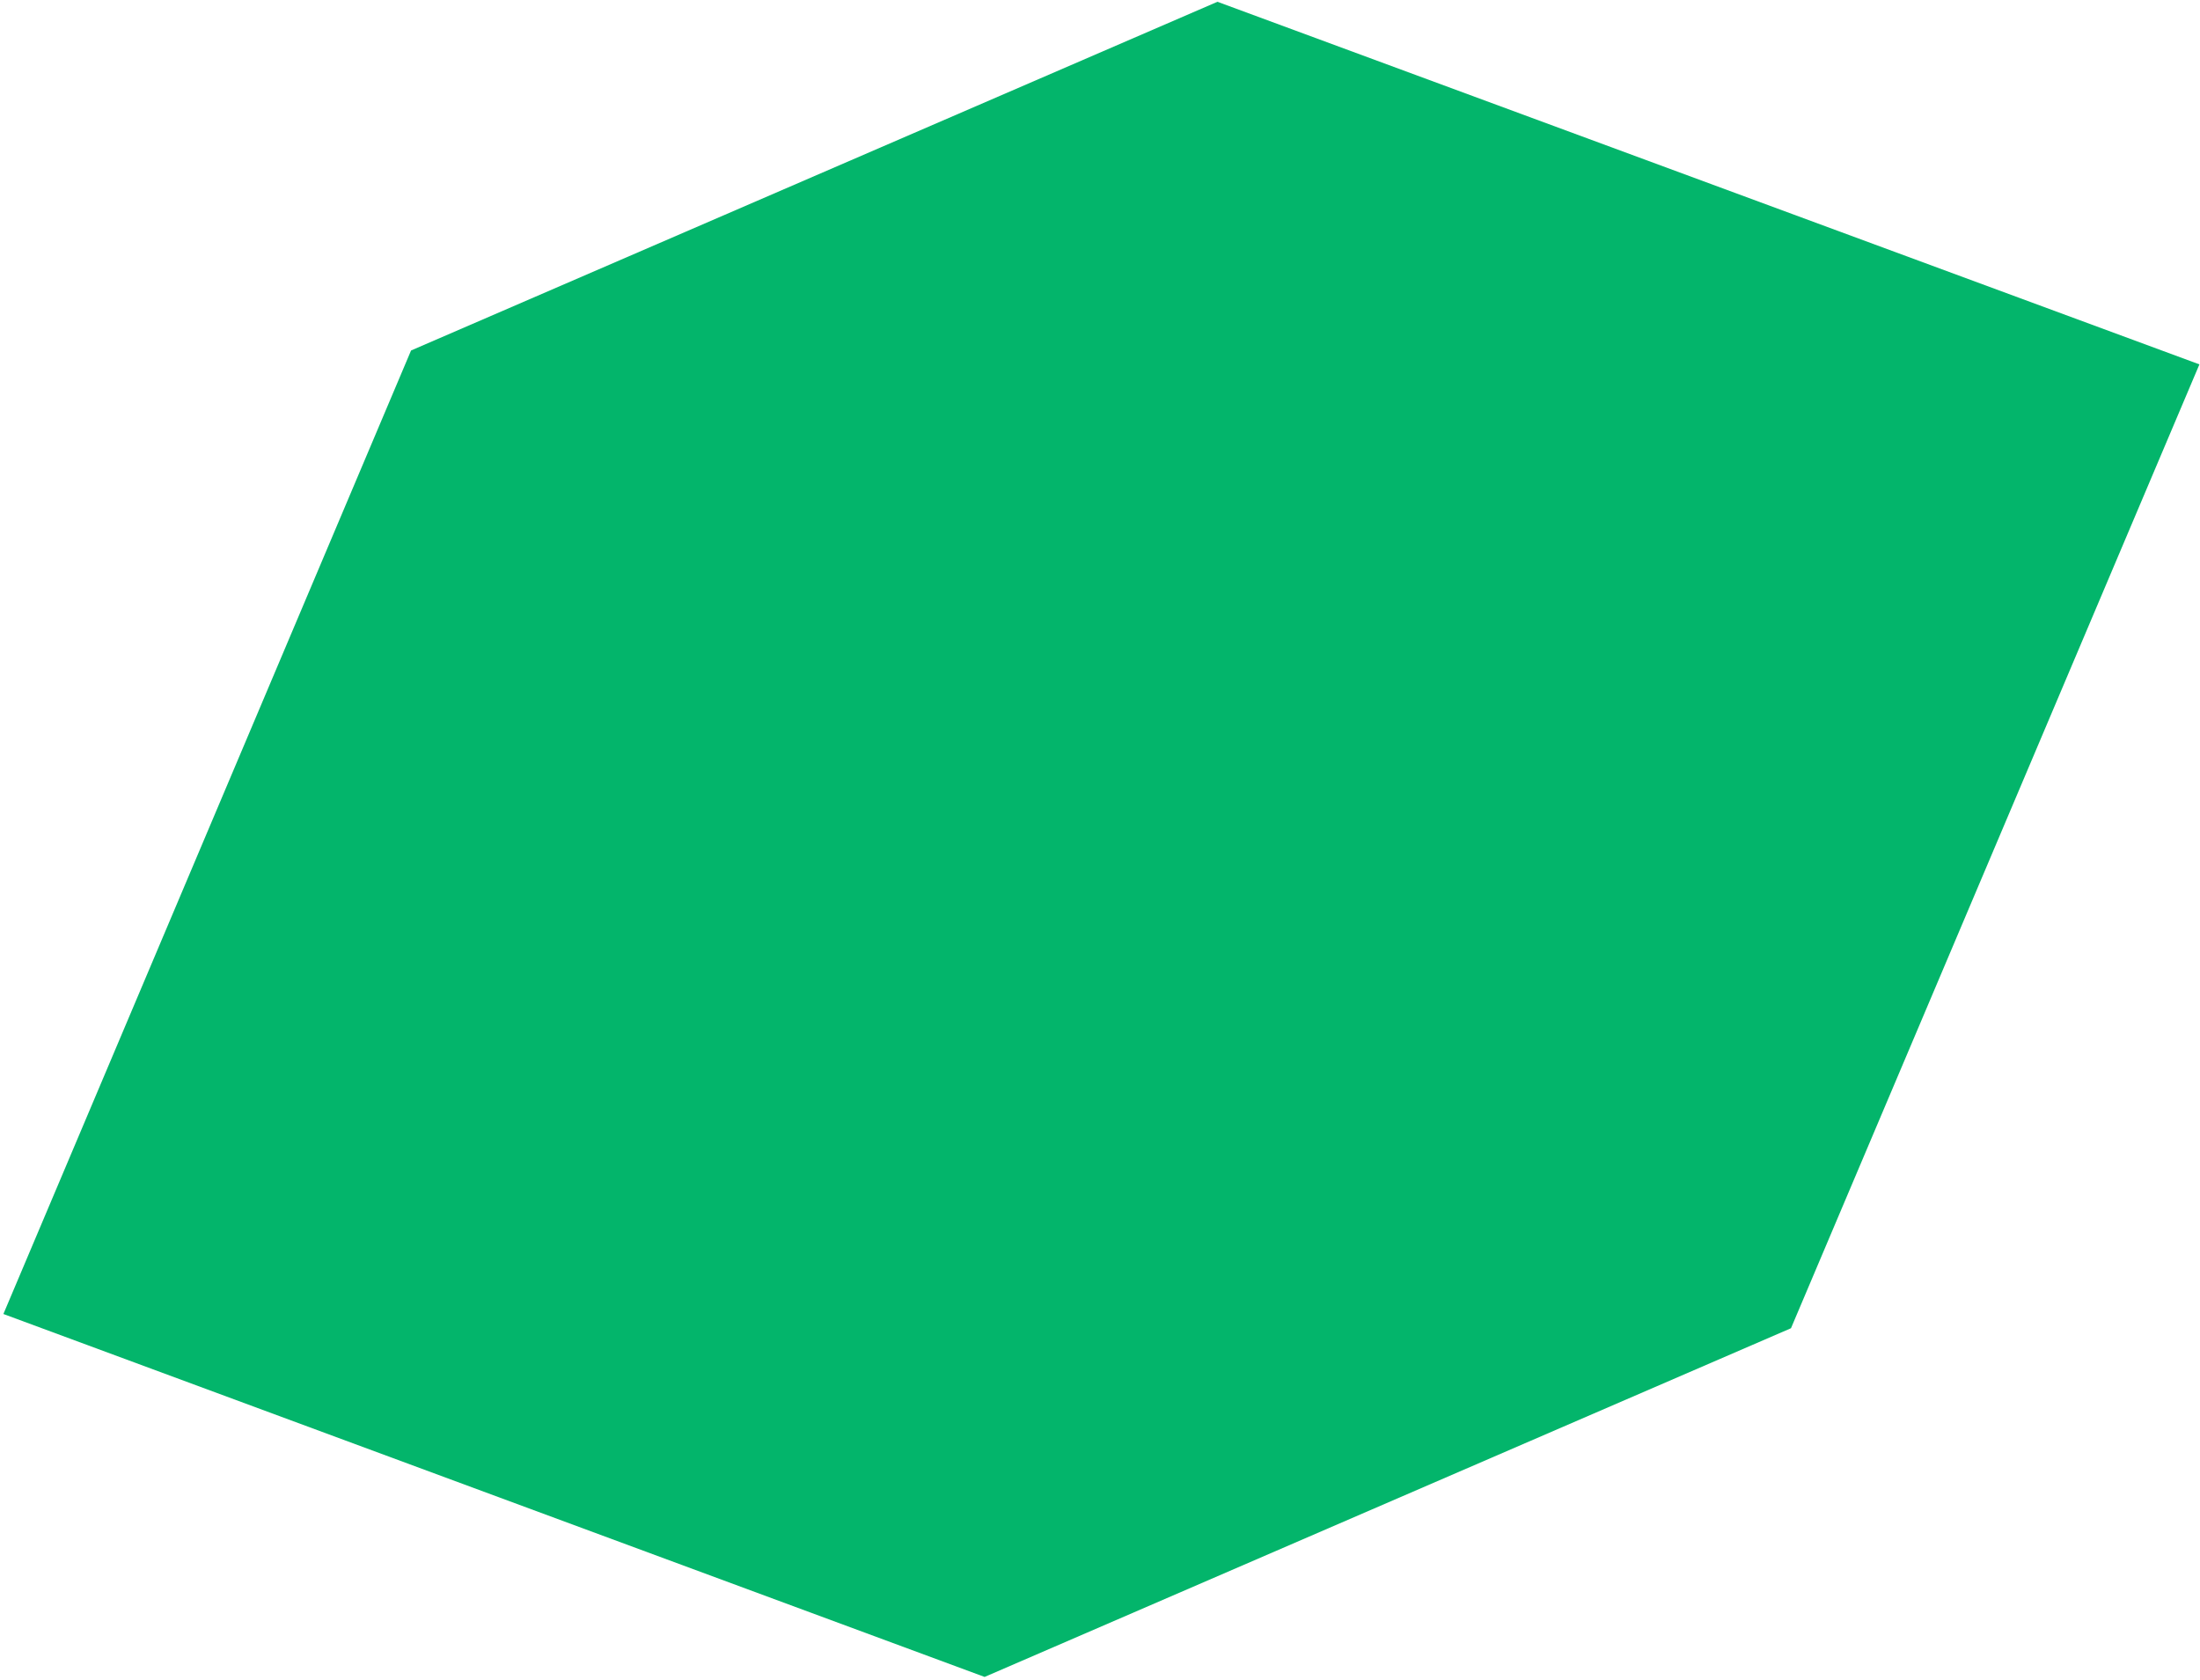
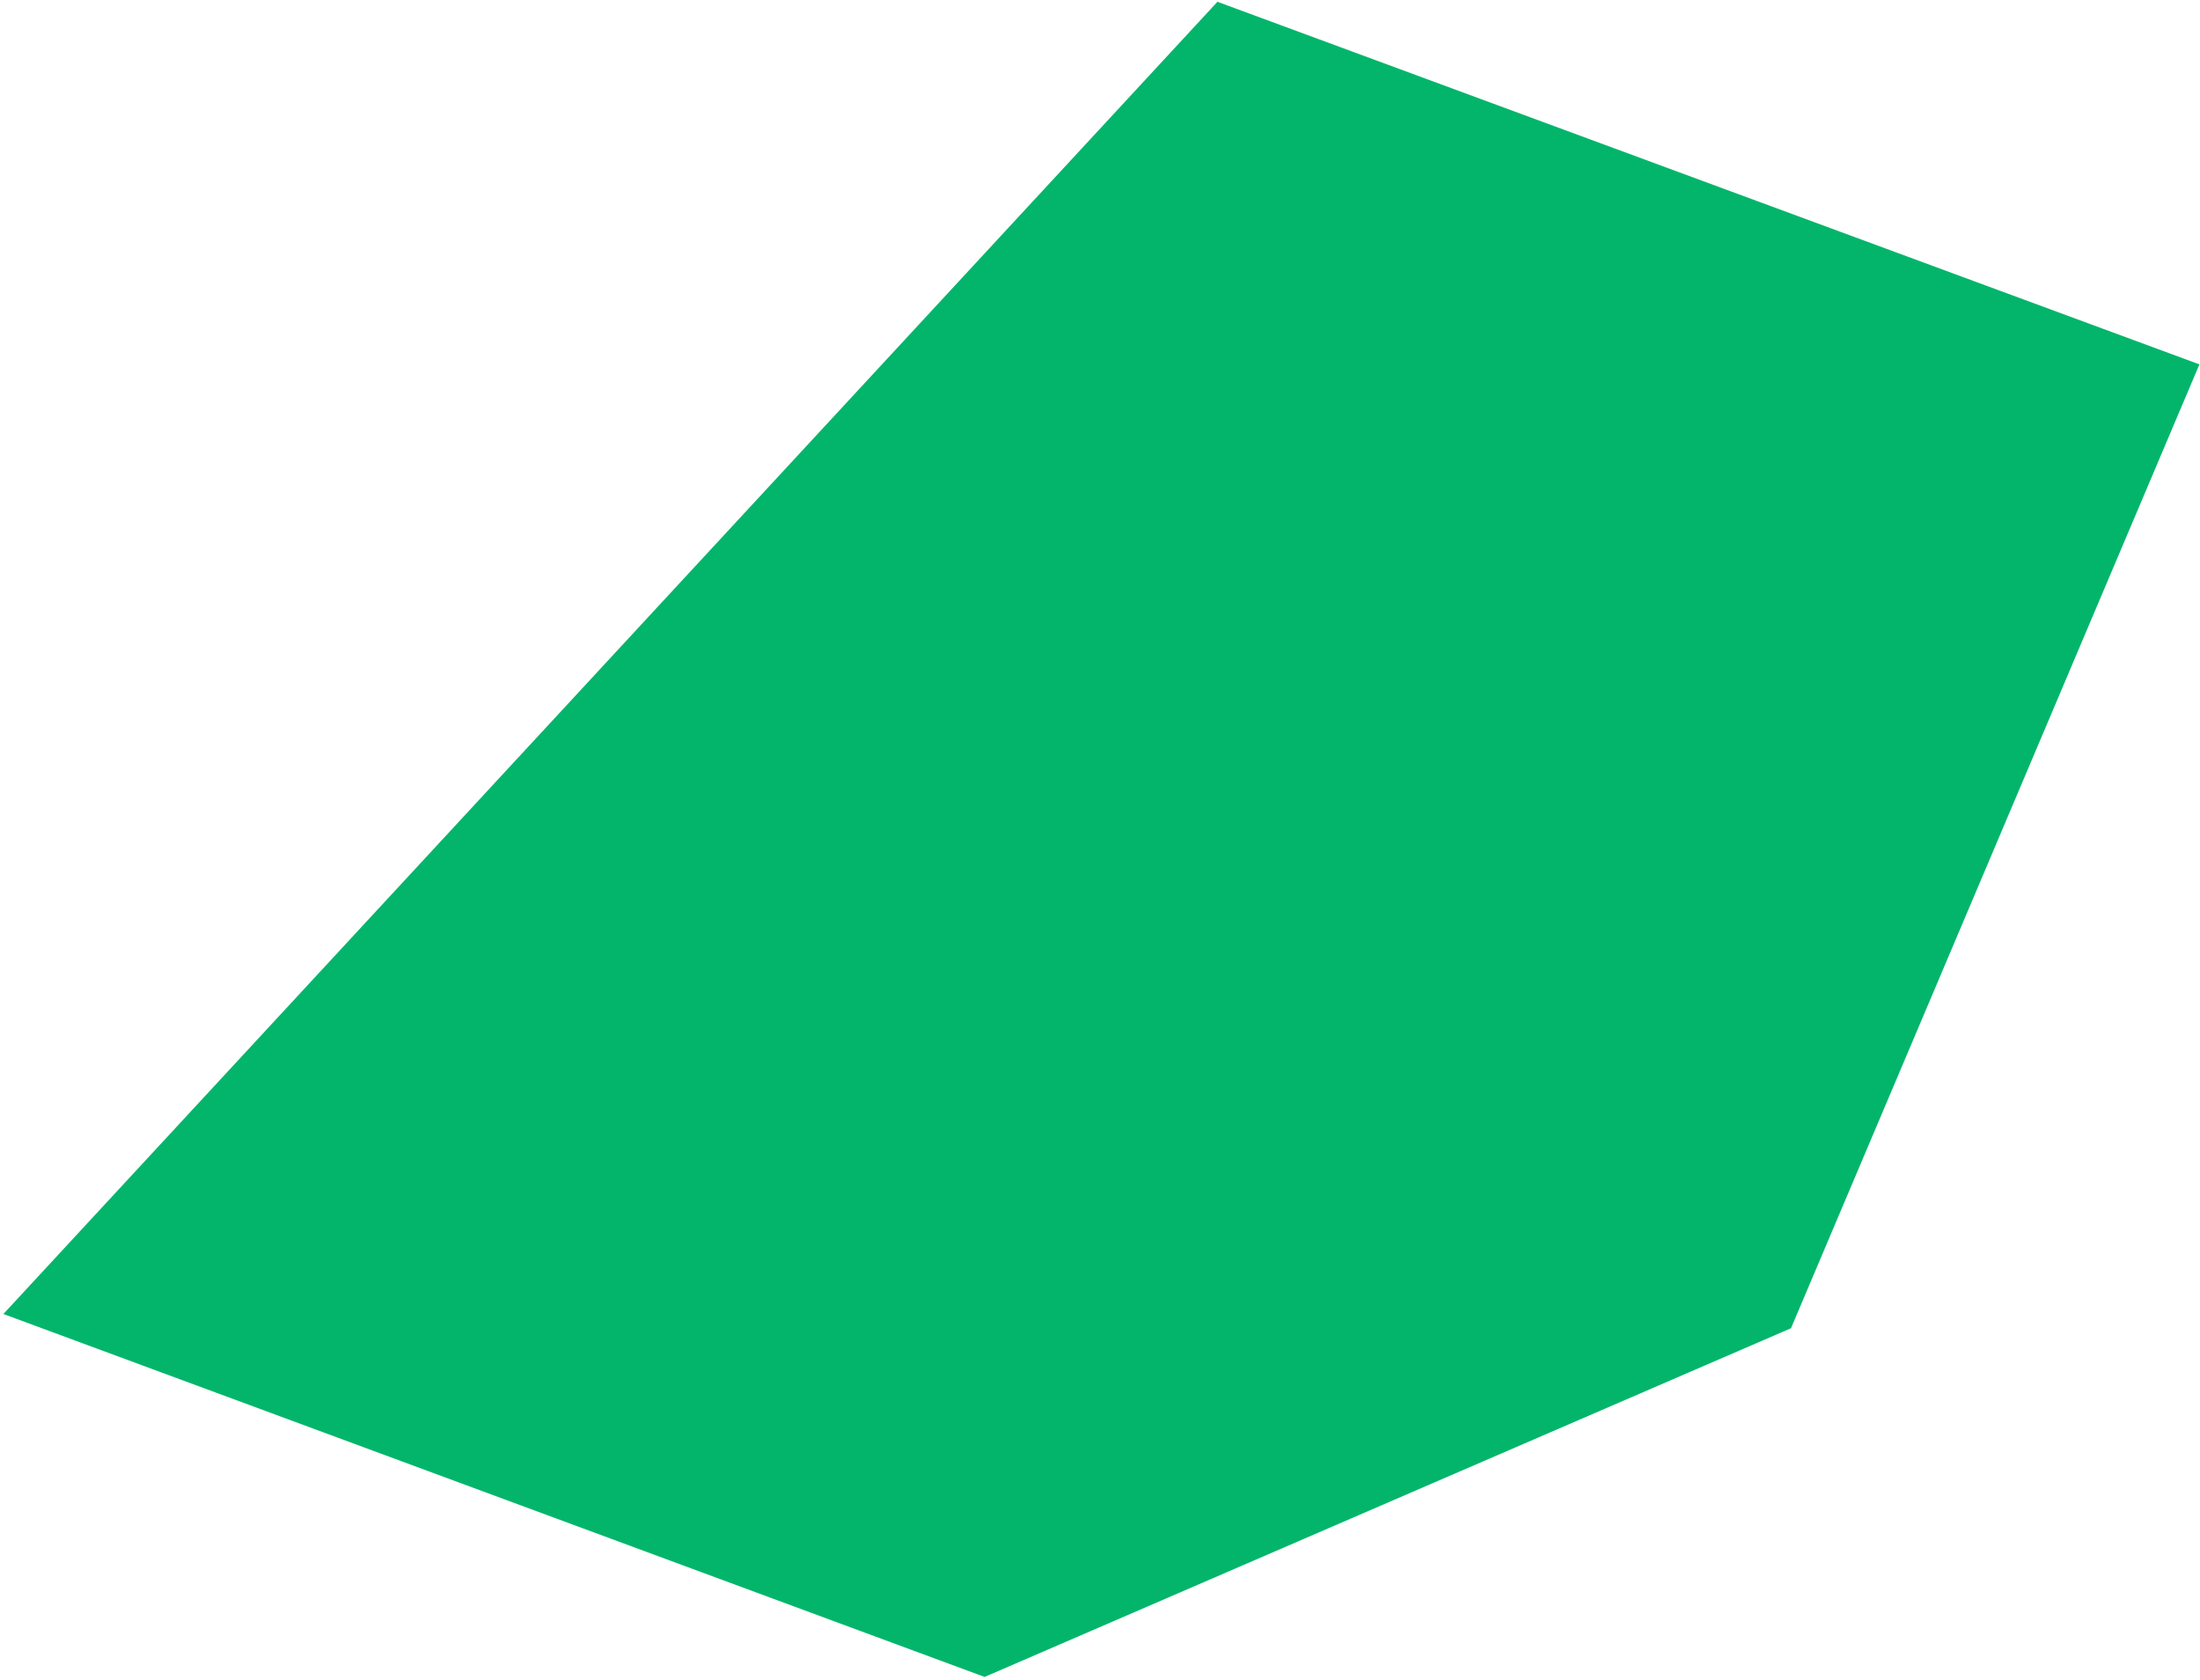
<svg xmlns="http://www.w3.org/2000/svg" width="427" height="326" viewBox="0 0 427 326" fill="none">
-   <path d="M236.296 0.345L79.783 68.022L0.659 255.023L191.102 325.463L347.615 257.785L426.886 70.72L236.296 0.345Z" fill="#03B56B" />
+   <path d="M236.296 0.345L0.659 255.023L191.102 325.463L347.615 257.785L426.886 70.72L236.296 0.345Z" fill="#03B56B" />
</svg>